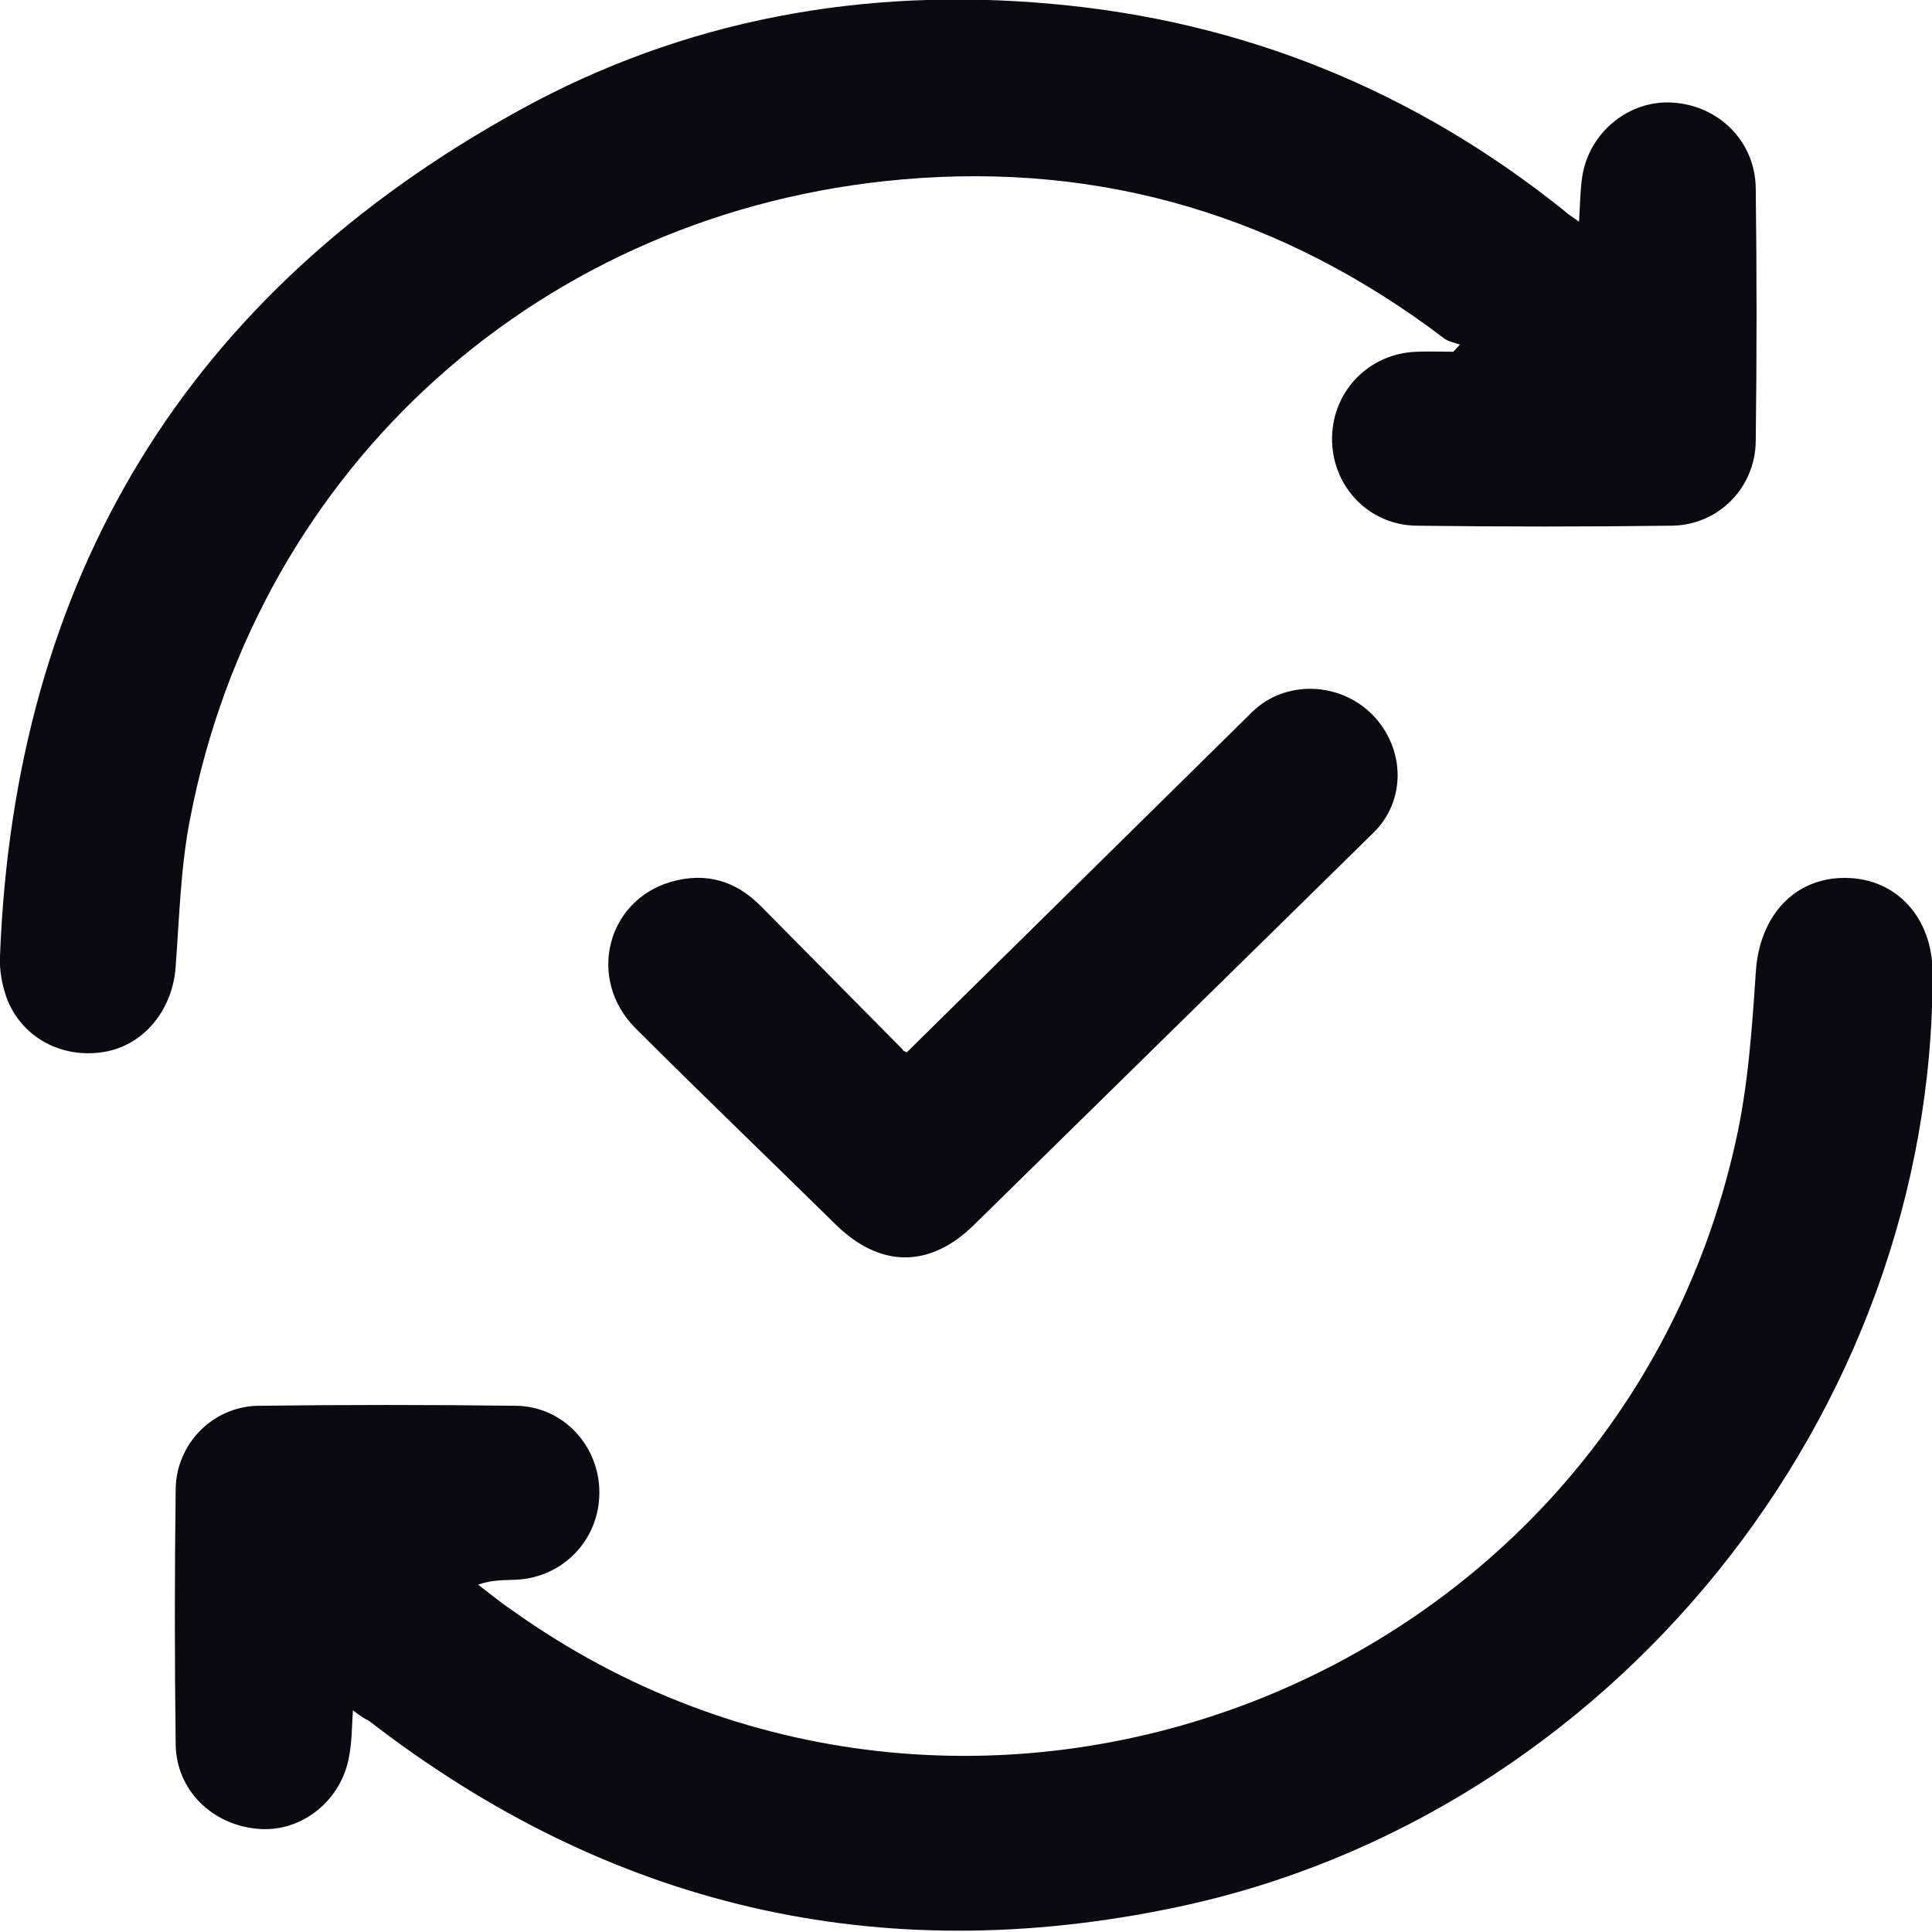
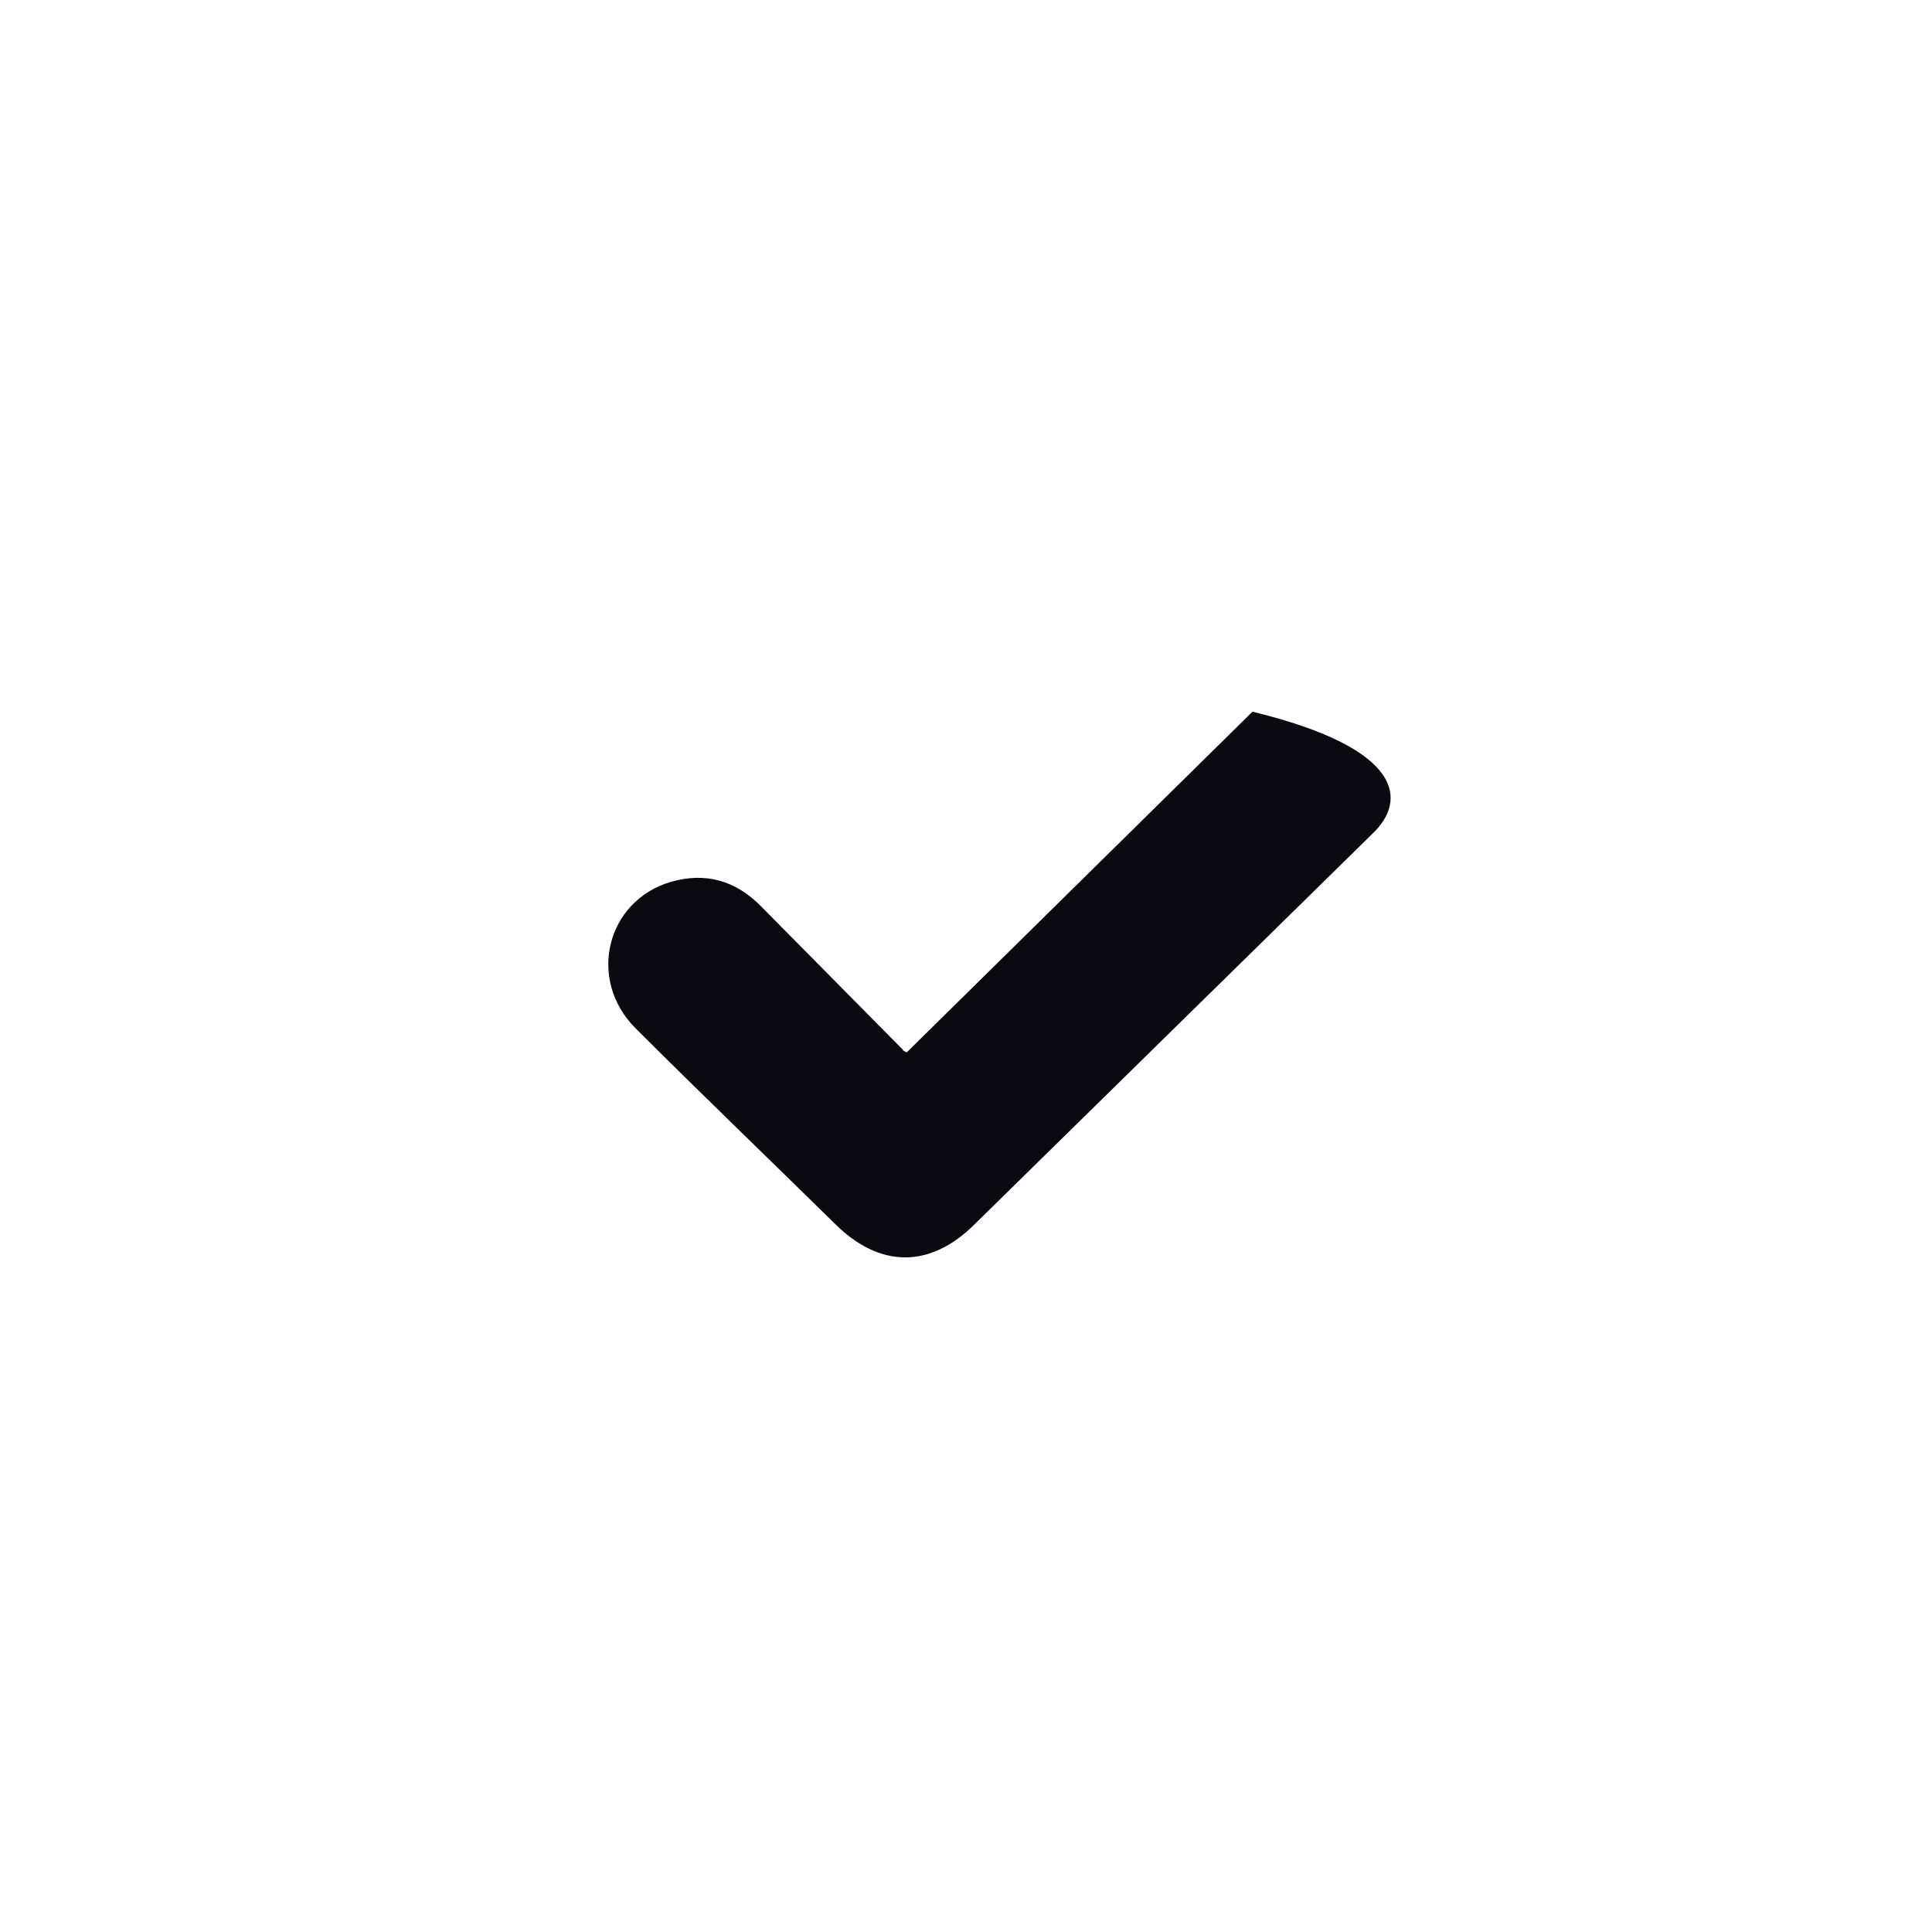
<svg xmlns="http://www.w3.org/2000/svg" width="30" height="30" viewBox="0 0 30 30" fill="none">
  <g clip-path="url(#clip0_1792_576)">
-     <path d="M5.48 26.558C5.463 26.83 5.463 27.06 5.421 27.273C5.301 27.964 4.679 28.458 4.006 28.398C3.29 28.338 2.736 27.793 2.728 27.086C2.711 25.765 2.711 24.445 2.728 23.124C2.736 22.417 3.307 21.837 4.015 21.829C5.344 21.812 6.674 21.812 8.012 21.829C8.745 21.837 9.307 22.451 9.307 23.175C9.307 23.908 8.745 24.496 8.012 24.53C7.824 24.538 7.637 24.53 7.424 24.607C7.594 24.734 7.765 24.879 7.944 24.998C15.009 30.051 25.049 26.234 26.949 17.739C27.145 16.87 27.205 15.976 27.265 15.081C27.324 14.229 27.853 13.632 28.645 13.632C29.438 13.632 30 14.237 30.009 15.089C30.034 21.965 25.006 28.202 18.265 29.616C13.645 30.588 9.461 29.608 5.728 26.72C5.651 26.686 5.583 26.634 5.48 26.558Z" fill="#0A0A10" />
-     <path d="M24.519 3.442C24.536 3.178 24.536 2.957 24.57 2.735C24.681 2.045 25.303 1.551 25.968 1.593C26.692 1.636 27.255 2.198 27.263 2.923C27.28 4.235 27.28 5.538 27.263 6.85C27.255 7.575 26.684 8.154 25.959 8.163C24.638 8.18 23.317 8.18 21.996 8.163C21.246 8.154 20.675 7.541 20.684 6.799C20.692 6.075 21.255 5.487 21.996 5.462C22.184 5.453 22.38 5.462 22.567 5.462C22.601 5.427 22.636 5.385 22.67 5.351C22.593 5.325 22.508 5.308 22.439 5.266C19.942 3.366 17.13 2.514 14.011 2.786C8.437 3.272 4.022 7.217 2.957 12.687C2.803 13.454 2.786 14.246 2.726 15.03C2.675 15.686 2.232 16.231 1.618 16.334C0.962 16.444 0.332 16.112 0.101 15.49C0.033 15.294 -0.009 15.072 -0.001 14.868C0.221 8.972 2.897 4.558 8.062 1.713C10.627 0.298 13.422 -0.204 16.329 0.06C19.303 0.324 21.962 1.406 24.289 3.272C24.349 3.332 24.417 3.366 24.519 3.442Z" fill="#0A0A10" />
-     <path d="M14.079 16.342C15.451 14.987 16.823 13.641 18.195 12.286C18.613 11.877 19.031 11.46 19.448 11.051C19.959 10.557 20.803 10.582 21.315 11.102C21.826 11.63 21.834 12.44 21.323 12.934C19.261 14.962 17.19 16.989 15.127 19.017C14.437 19.699 13.661 19.691 12.971 19.009C11.94 17.995 10.891 16.989 9.869 15.967C9.11 15.209 9.417 13.982 10.423 13.692C10.96 13.539 11.428 13.675 11.82 14.076C12.553 14.817 13.286 15.558 14.019 16.299C14.019 16.316 14.028 16.316 14.079 16.342Z" fill="#0A0A10" />
+     <path d="M14.079 16.342C15.451 14.987 16.823 13.641 18.195 12.286C18.613 11.877 19.031 11.46 19.448 11.051C21.826 11.63 21.834 12.44 21.323 12.934C19.261 14.962 17.19 16.989 15.127 19.017C14.437 19.699 13.661 19.691 12.971 19.009C11.94 17.995 10.891 16.989 9.869 15.967C9.11 15.209 9.417 13.982 10.423 13.692C10.96 13.539 11.428 13.675 11.82 14.076C12.553 14.817 13.286 15.558 14.019 16.299C14.019 16.316 14.028 16.316 14.079 16.342Z" fill="#0A0A10" />
  </g>
  <defs>
    <clipPath id="clip0_1792_576">
      <rect width="30" height="30" fill="white" />
    </clipPath>
  </defs>
</svg>